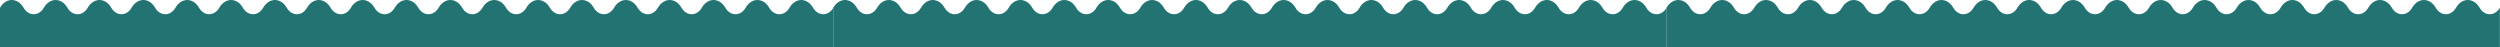
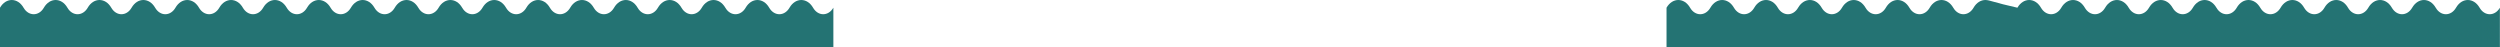
<svg xmlns="http://www.w3.org/2000/svg" width="11905" height="225" viewBox="0 0 11905 225" fill="none">
  <path d="M3968.5 224.941V36.693C3944.54 78.114 3895.73 78.115 3871.77 36.694C3843.48 -12.228 3787.93 -12.228 3759.64 36.694C3735.68 78.115 3686.86 78.117 3662.9 36.694C3634.61 -12.228 3579.06 -12.23 3550.77 36.694C3526.81 78.116 3478 78.114 3454.04 36.694C3425.74 -12.231 3370.2 -12.231 3341.9 36.694C3317.94 78.116 3269.13 78.114 3245.17 36.694C3216.87 -12.229 3161.33 -12.229 3133.04 36.694C3109.08 78.118 3060.26 78.116 3036.3 36.694C3008 -12.228 2952.46 -12.228 2924.16 36.694C2900.21 78.116 2851.39 78.114 2827.43 36.694C2799.14 -12.231 2743.59 -12.231 2715.29 36.694C2691.34 78.114 2642.52 78.116 2618.56 36.694C2590.27 -12.229 2534.72 -12.229 2506.43 36.694C2482.47 78.111 2433.65 78.113 2409.69 36.694C2381.4 -12.228 2325.86 -12.228 2297.56 36.694C2273.6 78.116 2224.78 78.114 2200.83 36.694C2172.53 -12.226 2116.98 -12.226 2088.69 36.694C2064.73 78.117 2015.91 78.117 1991.96 36.694C1963.66 -12.228 1908.12 -12.227 1879.82 36.693C1855.86 78.116 1807.04 78.115 1783.09 36.694C1754.79 -12.229 1699.25 -12.231 1670.95 36.694C1647 78.115 1598.18 78.116 1574.22 36.693C1560.07 12.235 1539.11 0.004 1518.15 0.001C1497.19 -0.002 1476.23 12.23 1462.08 36.694C1438.13 78.115 1389.31 78.115 1365.35 36.694C1337.06 -12.226 1281.51 -12.227 1253.22 36.693C1229.26 78.114 1180.44 78.115 1156.48 36.694C1128.19 -12.229 1072.64 -12.231 1044.35 36.694C1020.39 78.114 971.572 78.113 947.613 36.693C933.467 12.235 912.504 0.004 891.546 0.001C870.584 -0.002 849.628 12.23 835.479 36.694C811.522 78.115 762.705 78.115 738.748 36.694C710.451 -12.231 654.905 -12.231 626.609 36.694C602.652 78.115 553.834 78.115 529.878 36.694C501.583 -12.231 446.04 -12.229 417.745 36.694C393.787 78.117 344.966 78.117 321.009 36.694C292.713 -12.231 237.171 -12.229 208.874 36.694C184.918 78.117 136.1 78.117 112.144 36.694C83.848 -12.231 28.303 -12.231 0.005 36.694C0.003 36.696 0.002 36.699 0 36.702V224.94L3968.5 224.941Z" fill="#247373" />
-   <path d="M7936.5 224.941V36.693C7912.54 78.114 7863.73 78.115 7839.77 36.694C7811.48 -12.228 7755.93 -12.228 7727.64 36.694C7703.68 78.115 7654.86 78.117 7630.9 36.694C7602.61 -12.228 7547.06 -12.23 7518.77 36.694C7494.81 78.116 7446 78.114 7422.04 36.694C7393.74 -12.231 7338.2 -12.231 7309.9 36.694C7285.94 78.116 7237.13 78.114 7213.17 36.694C7184.87 -12.229 7129.33 -12.229 7101.04 36.694C7077.08 78.118 7028.26 78.116 7004.3 36.694C6976 -12.228 6920.46 -12.228 6892.16 36.694C6868.21 78.116 6819.39 78.114 6795.43 36.694C6767.14 -12.231 6711.59 -12.231 6683.29 36.694C6659.34 78.114 6610.52 78.116 6586.56 36.694C6558.27 -12.229 6502.72 -12.229 6474.43 36.694C6450.47 78.111 6401.65 78.113 6377.69 36.694C6349.4 -12.228 6293.86 -12.228 6265.56 36.694C6241.6 78.116 6192.78 78.114 6168.83 36.694C6140.53 -12.226 6084.98 -12.226 6056.69 36.694C6032.73 78.117 5983.91 78.117 5959.96 36.694C5931.66 -12.228 5876.12 -12.227 5847.82 36.693C5823.86 78.116 5775.04 78.115 5751.09 36.694C5722.79 -12.229 5667.25 -12.231 5638.95 36.694C5615 78.115 5566.18 78.116 5542.22 36.693C5528.07 12.235 5507.11 0.004 5486.15 0.001C5465.19 -0.002 5444.23 12.23 5430.08 36.694C5406.13 78.115 5357.31 78.115 5333.35 36.694C5305.06 -12.226 5249.51 -12.227 5221.22 36.693C5197.26 78.114 5148.44 78.115 5124.48 36.694C5096.19 -12.229 5040.64 -12.231 5012.35 36.694C4988.39 78.114 4939.57 78.113 4915.61 36.693C4901.47 12.235 4880.5 0.004 4859.55 0.001C4838.58 -0.002 4817.63 12.23 4803.48 36.694C4779.52 78.115 4730.7 78.115 4706.75 36.694C4678.45 -12.231 4622.91 -12.231 4594.61 36.694C4570.65 78.115 4521.83 78.115 4497.88 36.694C4469.58 -12.231 4414.04 -12.229 4385.74 36.694C4361.79 78.117 4312.97 78.117 4289.01 36.694C4260.71 -12.231 4205.17 -12.229 4176.87 36.694C4152.92 78.117 4104.1 78.117 4080.14 36.694C4051.85 -12.231 3996.3 -12.231 3968 36.694C3968 36.696 3968 36.699 3968 36.702V224.94L7936.5 224.941Z" fill="#247373" />
-   <path d="M11904.5 224.941V36.693C11880.5 78.114 11831.7 78.115 11807.8 36.694C11779.5 -12.228 11723.9 -12.228 11695.6 36.694C11671.7 78.115 11622.9 78.117 11598.9 36.694C11570.6 -12.228 11515.1 -12.23 11486.8 36.694C11462.8 78.116 11414 78.114 11390 36.694C11361.7 -12.231 11306.2 -12.231 11277.9 36.694C11253.9 78.116 11205.1 78.114 11181.2 36.694C11152.9 -12.229 11097.3 -12.229 11069 36.694C11045.1 78.118 10996.3 78.116 10972.3 36.694C10944 -12.228 10888.5 -12.228 10860.2 36.694C10836.2 78.116 10787.4 78.114 10763.4 36.694C10735.1 -12.231 10679.6 -12.231 10651.3 36.694C10627.3 78.114 10578.5 78.116 10554.6 36.694C10526.3 -12.229 10470.7 -12.229 10442.4 36.694C10418.5 78.111 10369.6 78.113 10345.7 36.694C10317.4 -12.228 10261.9 -12.228 10233.6 36.694C10209.6 78.116 10160.8 78.114 10136.8 36.694C10108.5 -12.226 10053 -12.226 10024.7 36.694C10000.7 78.117 9951.91 78.117 9927.96 36.694C9899.66 -12.228 9844.12 -12.227 9815.82 36.693C9791.86 78.116 9743.04 78.115 9719.09 36.694C9690.79 -12.229 9635.25 -12.231 9606.95 36.694C9583 78.115 9534.18 78.116 9510.22 36.693C9496.07 12.235 9475.11 0.004 9454.15 0.001C9433.19 -0.002 9412.23 12.23 9398.08 36.694C9374.13 78.115 9325.31 78.115 9301.35 36.694C9273.06 -12.226 9217.51 -12.227 9189.22 36.693C9165.26 78.114 9116.44 78.115 9092.48 36.694C9064.19 -12.229 9008.64 -12.231 8980.35 36.694C8956.39 78.114 8907.57 78.113 8883.61 36.693C8869.47 12.235 8848.5 0.004 8827.55 0.001C8806.58 -0.002 8785.63 12.23 8771.48 36.694C8747.52 78.115 8698.7 78.115 8674.75 36.694C8646.45 -12.231 8590.91 -12.231 8562.61 36.694C8538.65 78.115 8489.83 78.115 8465.88 36.694C8437.58 -12.231 8382.04 -12.229 8353.74 36.694C8329.79 78.117 8280.97 78.117 8257.01 36.694C8228.71 -12.231 8173.17 -12.229 8144.87 36.694C8120.92 78.117 8072.1 78.117 8048.14 36.694C8019.85 -12.231 7964.3 -12.231 7936 36.694C7936 36.696 7936 36.699 7936 36.702V224.94L11904.5 224.941Z" fill="#247373" />
+   <path d="M11904.5 224.941V36.693C11880.5 78.114 11831.7 78.115 11807.8 36.694C11779.5 -12.228 11723.9 -12.228 11695.6 36.694C11671.7 78.115 11622.9 78.117 11598.9 36.694C11570.6 -12.228 11515.1 -12.23 11486.8 36.694C11462.8 78.116 11414 78.114 11390 36.694C11361.7 -12.231 11306.2 -12.231 11277.9 36.694C11253.9 78.116 11205.1 78.114 11181.2 36.694C11152.9 -12.229 11097.3 -12.229 11069 36.694C11045.1 78.118 10996.3 78.116 10972.3 36.694C10944 -12.228 10888.5 -12.228 10860.2 36.694C10836.2 78.116 10787.4 78.114 10763.4 36.694C10735.1 -12.231 10679.6 -12.231 10651.3 36.694C10627.3 78.114 10578.5 78.116 10554.6 36.694C10526.3 -12.229 10470.7 -12.229 10442.4 36.694C10418.5 78.111 10369.6 78.113 10345.7 36.694C10317.4 -12.228 10261.9 -12.228 10233.6 36.694C10209.6 78.116 10160.8 78.114 10136.8 36.694C10108.5 -12.226 10053 -12.226 10024.7 36.694C10000.7 78.117 9951.91 78.117 9927.96 36.694C9899.66 -12.228 9844.12 -12.227 9815.82 36.693C9791.86 78.116 9743.04 78.115 9719.09 36.694C9690.79 -12.229 9635.25 -12.231 9606.95 36.694C9496.07 12.235 9475.11 0.004 9454.15 0.001C9433.19 -0.002 9412.23 12.23 9398.08 36.694C9374.13 78.115 9325.31 78.115 9301.35 36.694C9273.06 -12.226 9217.51 -12.227 9189.22 36.693C9165.26 78.114 9116.44 78.115 9092.48 36.694C9064.19 -12.229 9008.64 -12.231 8980.35 36.694C8956.39 78.114 8907.57 78.113 8883.61 36.693C8869.47 12.235 8848.5 0.004 8827.55 0.001C8806.58 -0.002 8785.63 12.23 8771.48 36.694C8747.52 78.115 8698.7 78.115 8674.75 36.694C8646.45 -12.231 8590.91 -12.231 8562.61 36.694C8538.65 78.115 8489.83 78.115 8465.88 36.694C8437.58 -12.231 8382.04 -12.229 8353.74 36.694C8329.79 78.117 8280.97 78.117 8257.01 36.694C8228.71 -12.231 8173.17 -12.229 8144.87 36.694C8120.92 78.117 8072.1 78.117 8048.14 36.694C8019.85 -12.231 7964.3 -12.231 7936 36.694C7936 36.696 7936 36.699 7936 36.702V224.94L11904.5 224.941Z" fill="#247373" />
</svg>